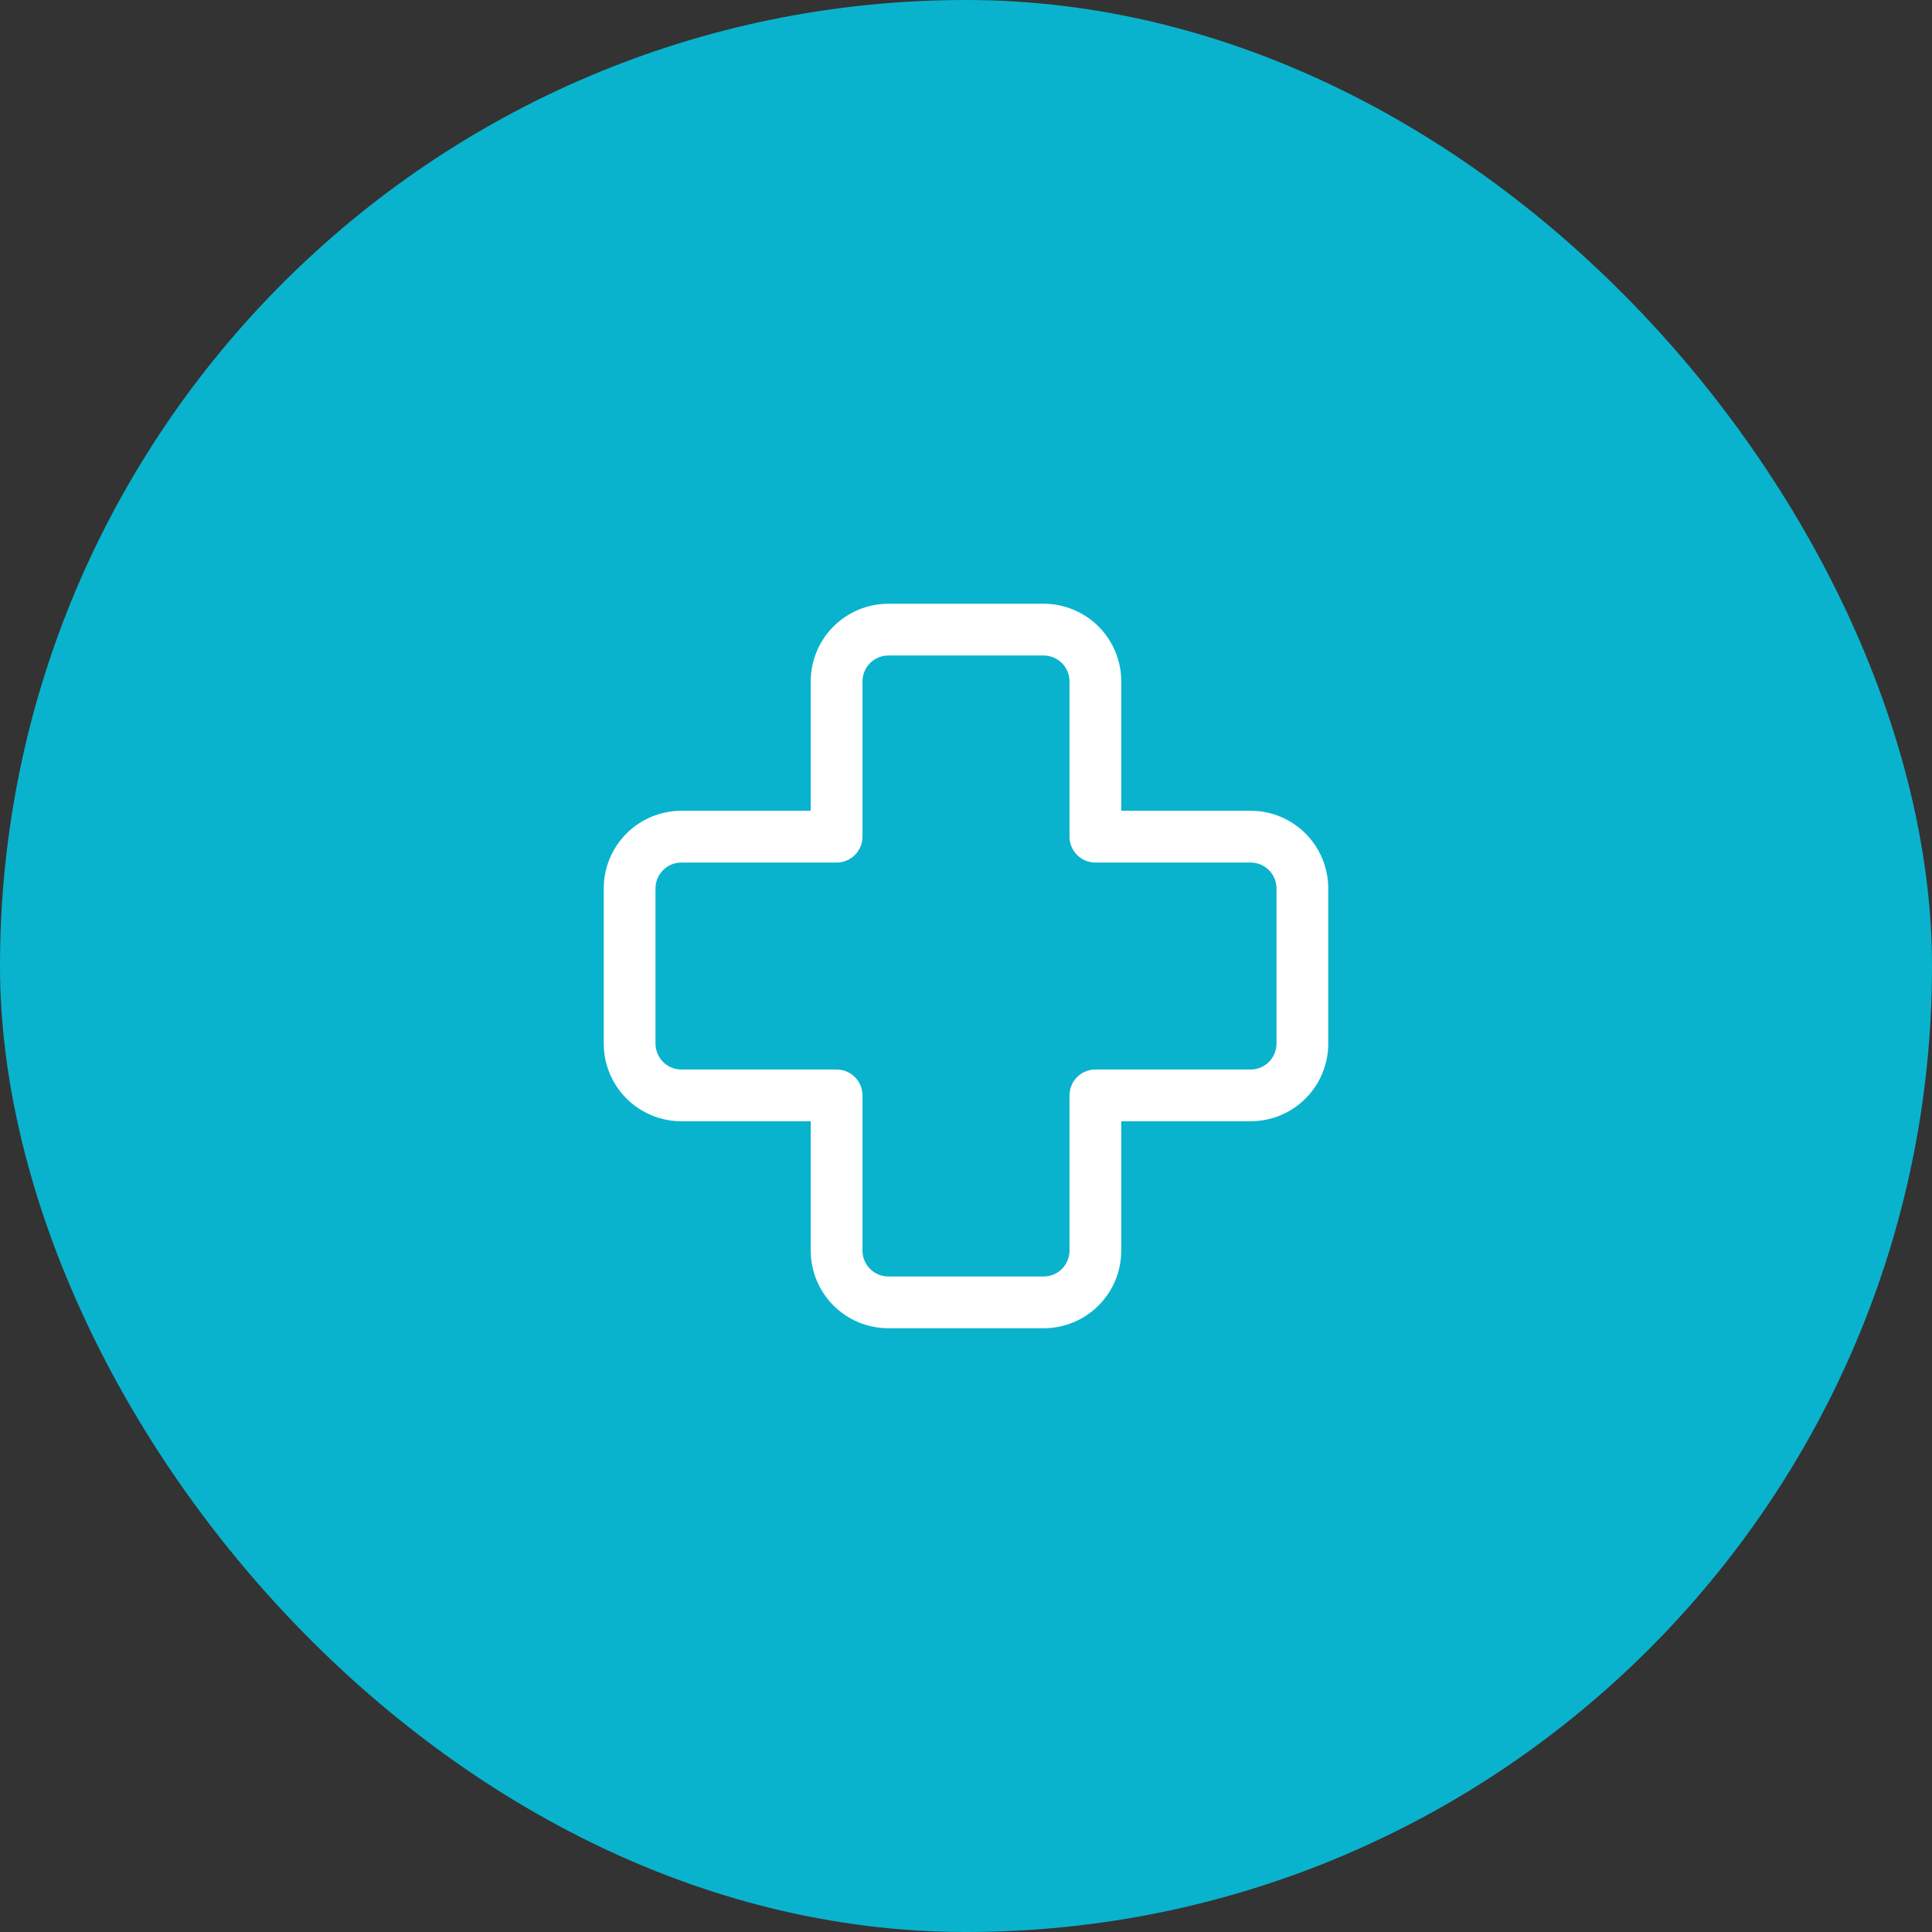
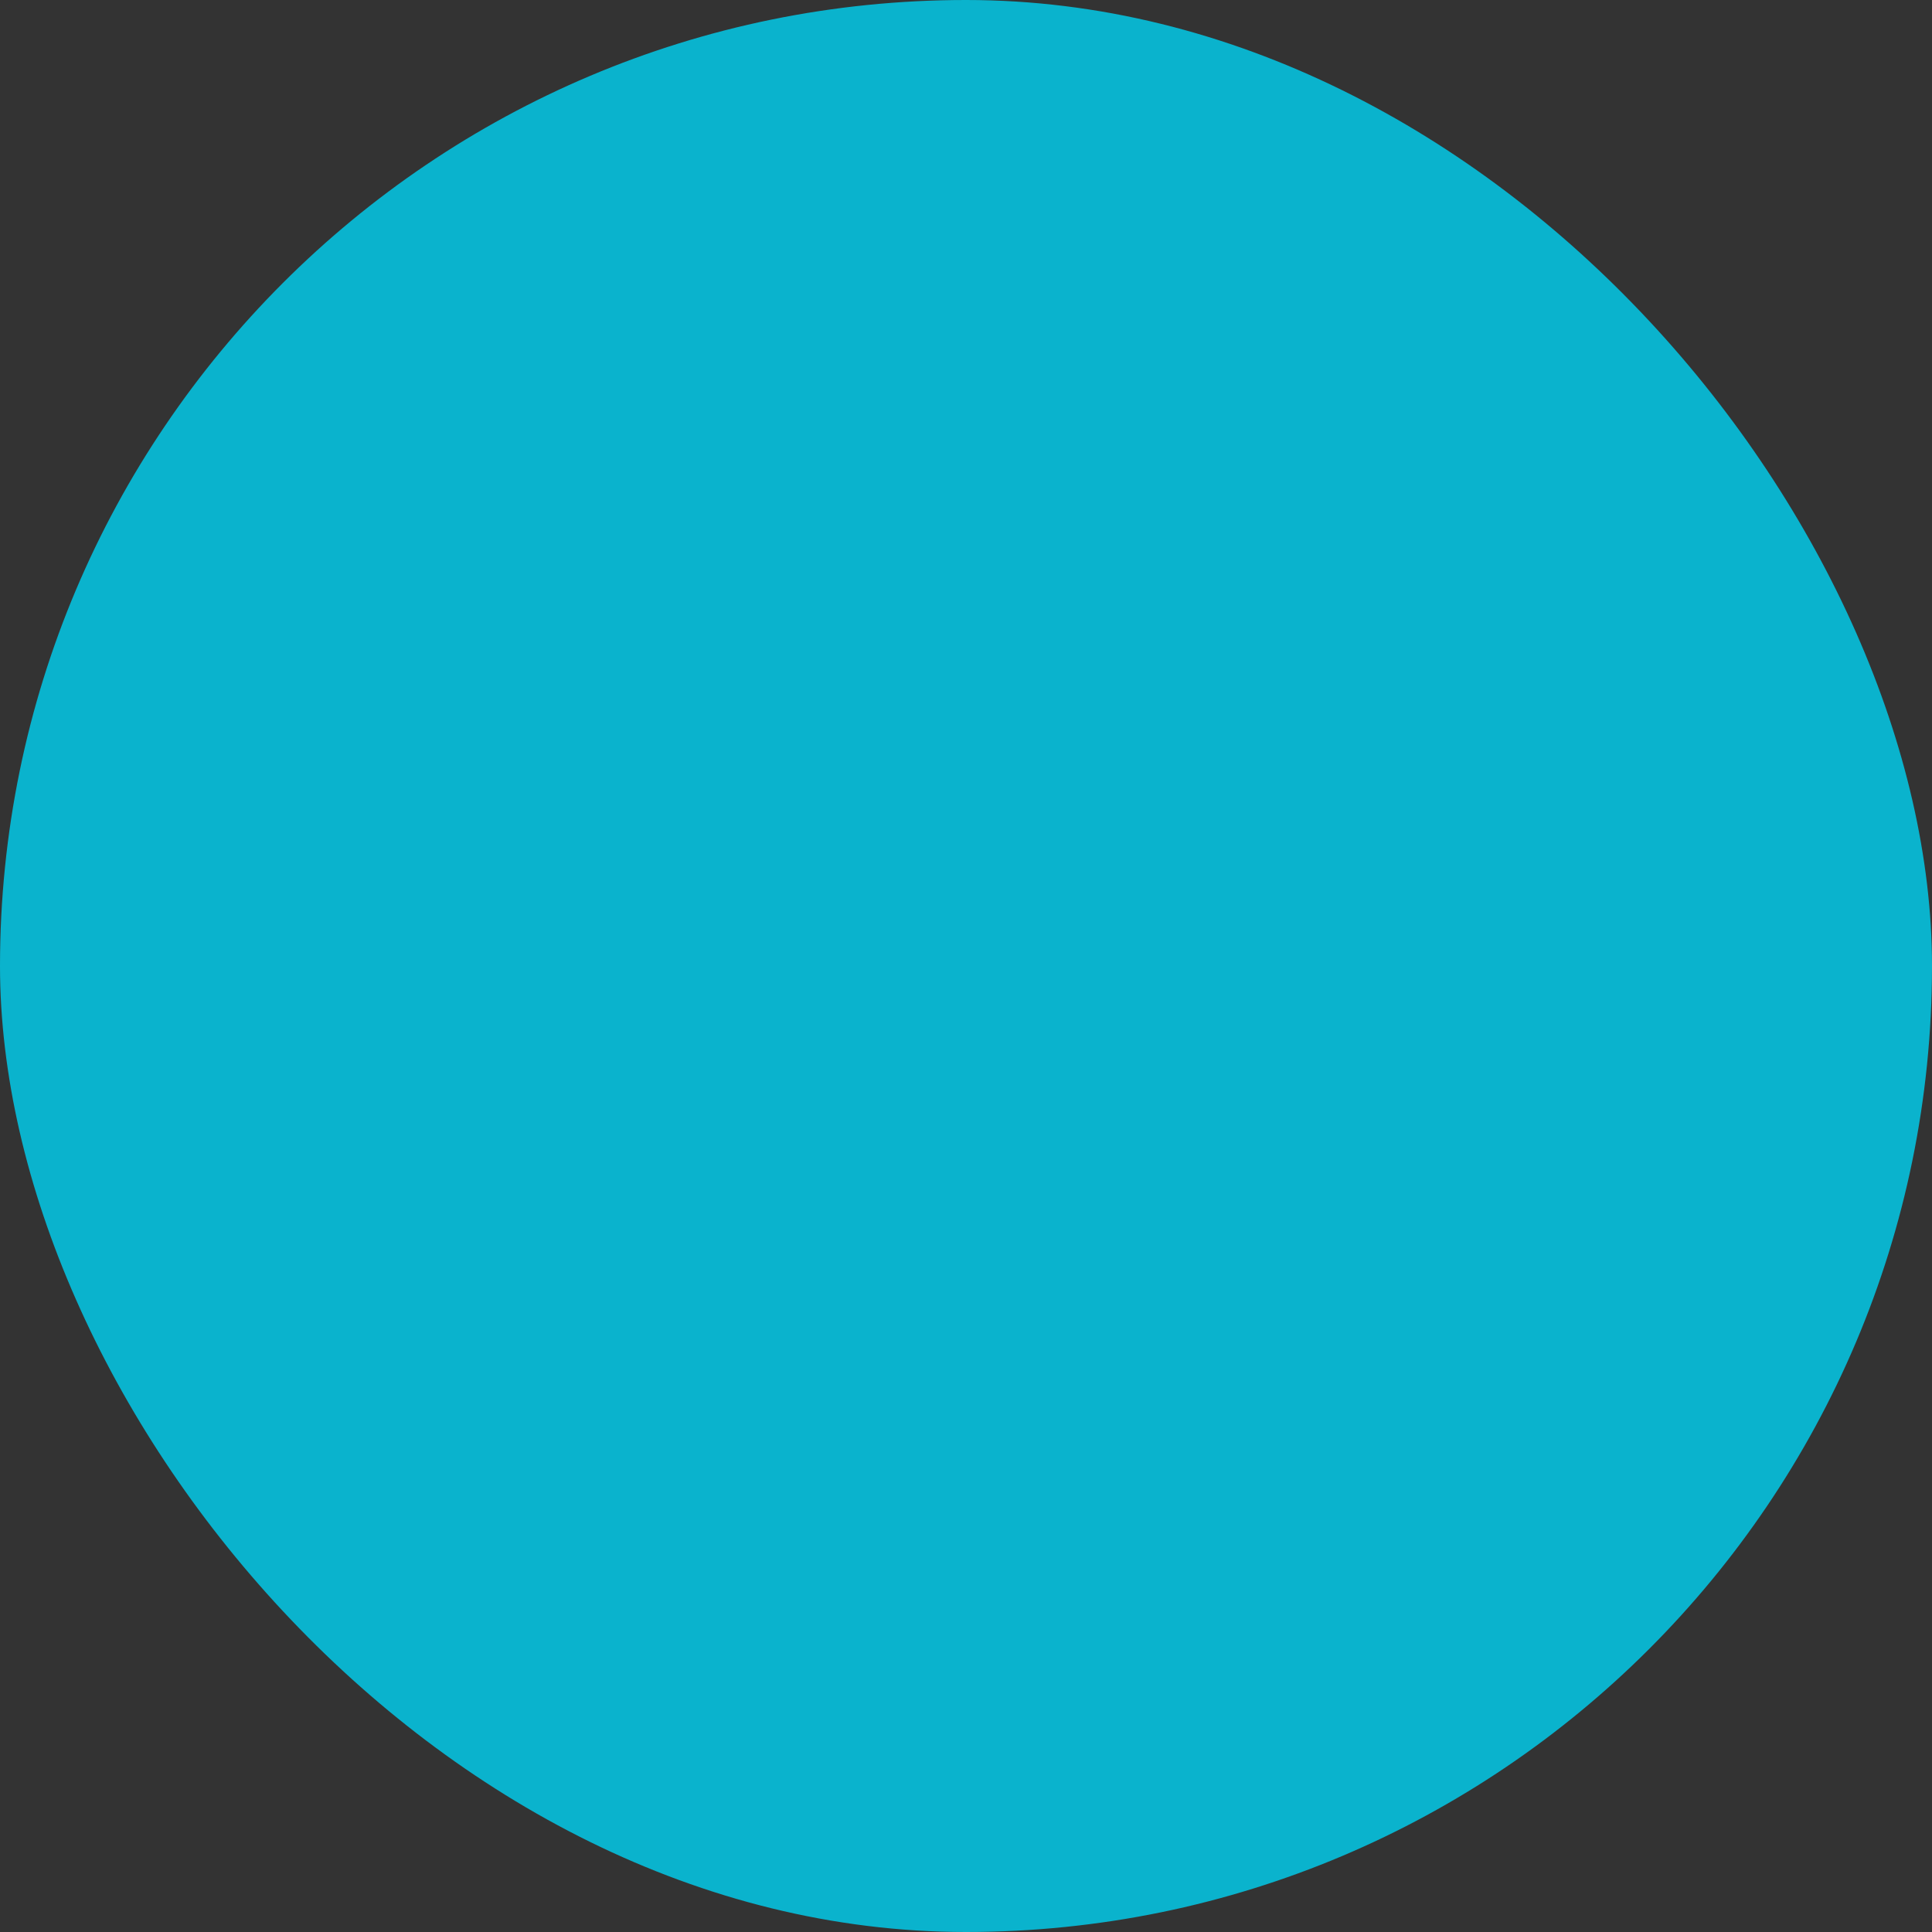
<svg xmlns="http://www.w3.org/2000/svg" width="64" height="64" viewBox="0 0 64 64" fill="none">
  <rect x="0" y="0" width="64" height="64" fill="#333333" stroke="none" />
  <rect width="64" height="64" rx="32" fill="#0AB3CD" />
-   <path d="M29.429 21.714C29.201 21.714 28.983 21.805 28.823 21.965C28.662 22.126 28.571 22.344 28.571 22.571V27.715C28.571 27.943 28.481 28.161 28.32 28.322C28.16 28.482 27.942 28.573 27.714 28.573H22.571C22.344 28.573 22.126 28.663 21.965 28.824C21.805 28.984 21.714 29.202 21.714 29.43V34.572C21.714 34.799 21.805 35.017 21.965 35.178C22.126 35.339 22.344 35.429 22.571 35.429H27.714C27.942 35.429 28.16 35.52 28.32 35.68C28.481 35.841 28.571 36.059 28.571 36.286V41.429C28.571 41.656 28.662 41.874 28.823 42.035C28.983 42.196 29.201 42.286 29.429 42.286H34.571C34.799 42.286 35.017 42.196 35.178 42.035C35.338 41.874 35.429 41.656 35.429 41.429V36.286C35.429 36.059 35.519 35.841 35.68 35.68C35.84 35.52 36.058 35.429 36.286 35.429H41.429C41.656 35.429 41.874 35.339 42.035 35.178C42.195 35.017 42.286 34.799 42.286 34.572V29.43C42.286 29.202 42.195 28.984 42.035 28.824C41.874 28.663 41.656 28.573 41.429 28.573H36.286C36.058 28.573 35.84 28.482 35.68 28.322C35.519 28.161 35.429 27.943 35.429 27.715V22.571C35.429 22.344 35.338 22.126 35.178 21.965C35.017 21.805 34.799 21.714 34.571 21.714H29.429ZM26.857 22.571C26.857 21.889 27.128 21.235 27.61 20.753C28.093 20.271 28.747 20 29.429 20H34.571C35.253 20 35.907 20.271 36.39 20.753C36.872 21.235 37.143 21.889 37.143 22.571V26.858H41.429C42.111 26.858 42.765 27.129 43.247 27.611C43.729 28.094 44 28.748 44 29.43V34.572C44 35.254 43.729 35.908 43.247 36.39C42.765 36.872 42.111 37.143 41.429 37.143H37.143V41.429C37.143 42.111 36.872 42.765 36.39 43.247C35.907 43.729 35.253 44 34.571 44H29.429C28.747 44 28.093 43.729 27.61 43.247C27.128 42.765 26.857 42.111 26.857 41.429V37.143H22.571C21.889 37.143 21.235 36.872 20.753 36.39C20.271 35.908 20 35.254 20 34.572V29.43C20 28.748 20.271 28.094 20.753 27.611C21.235 27.129 21.889 26.858 22.571 26.858H26.857V22.571Z" fill="white" />
</svg>